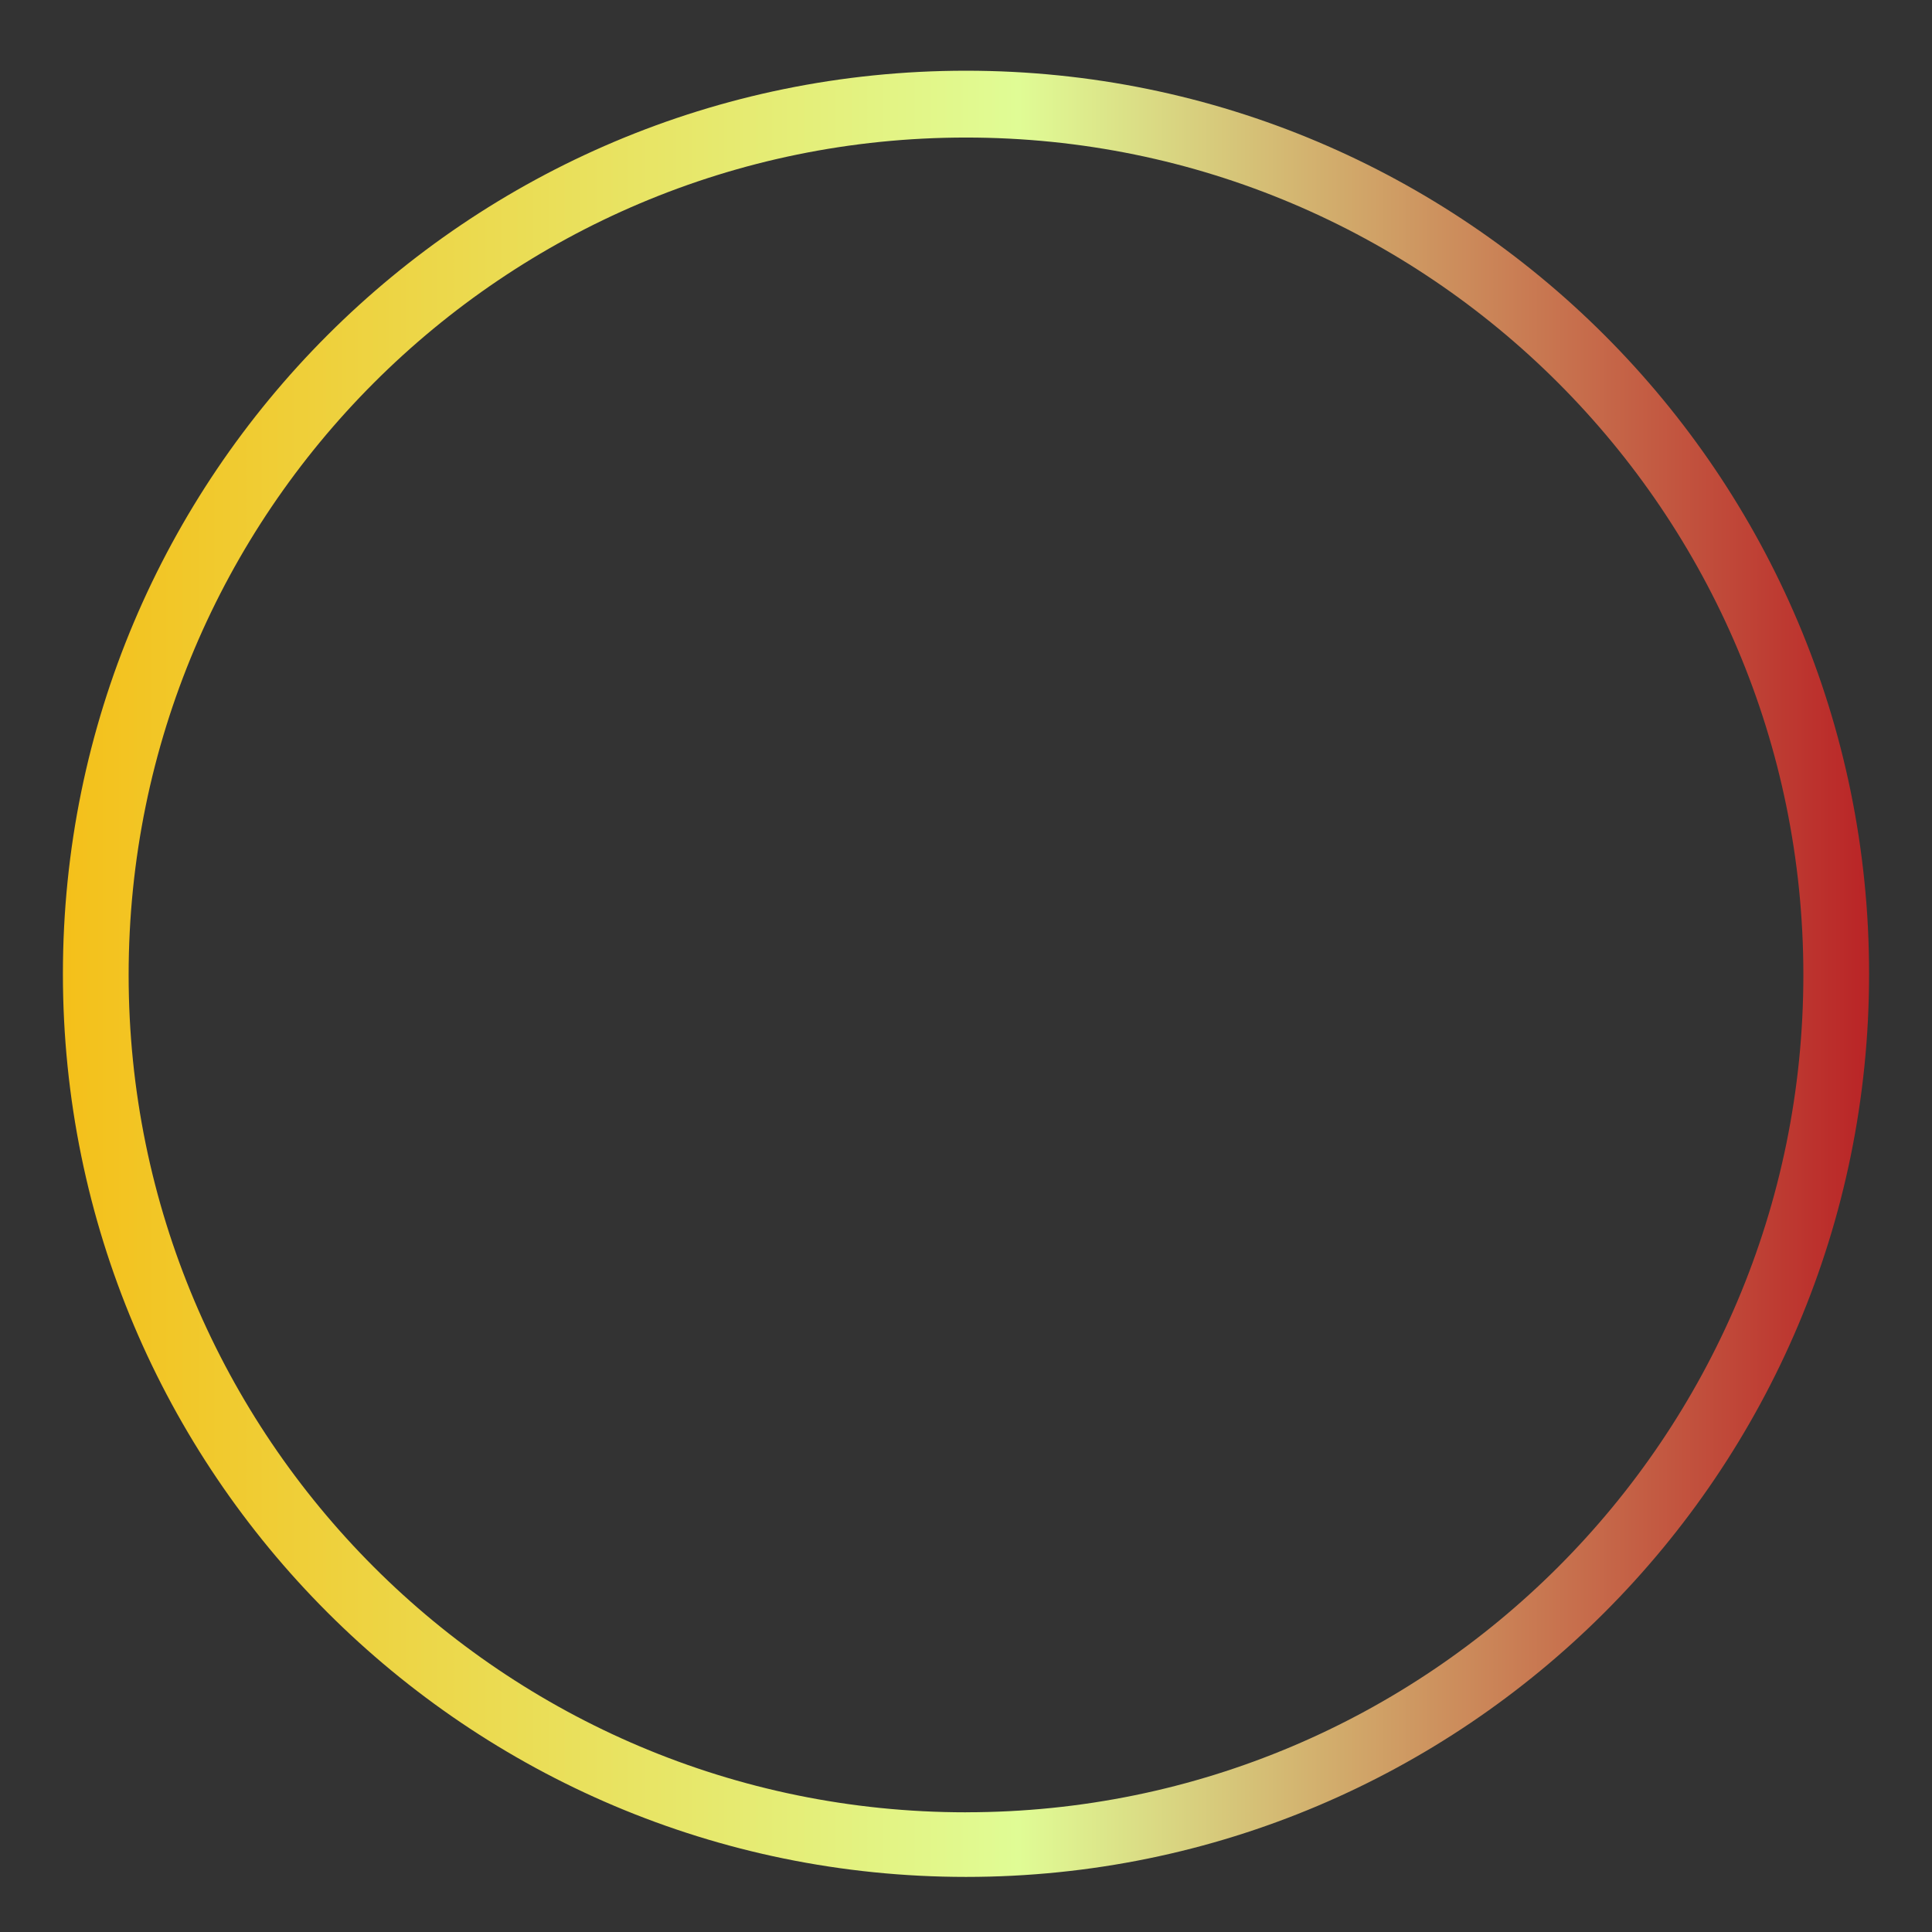
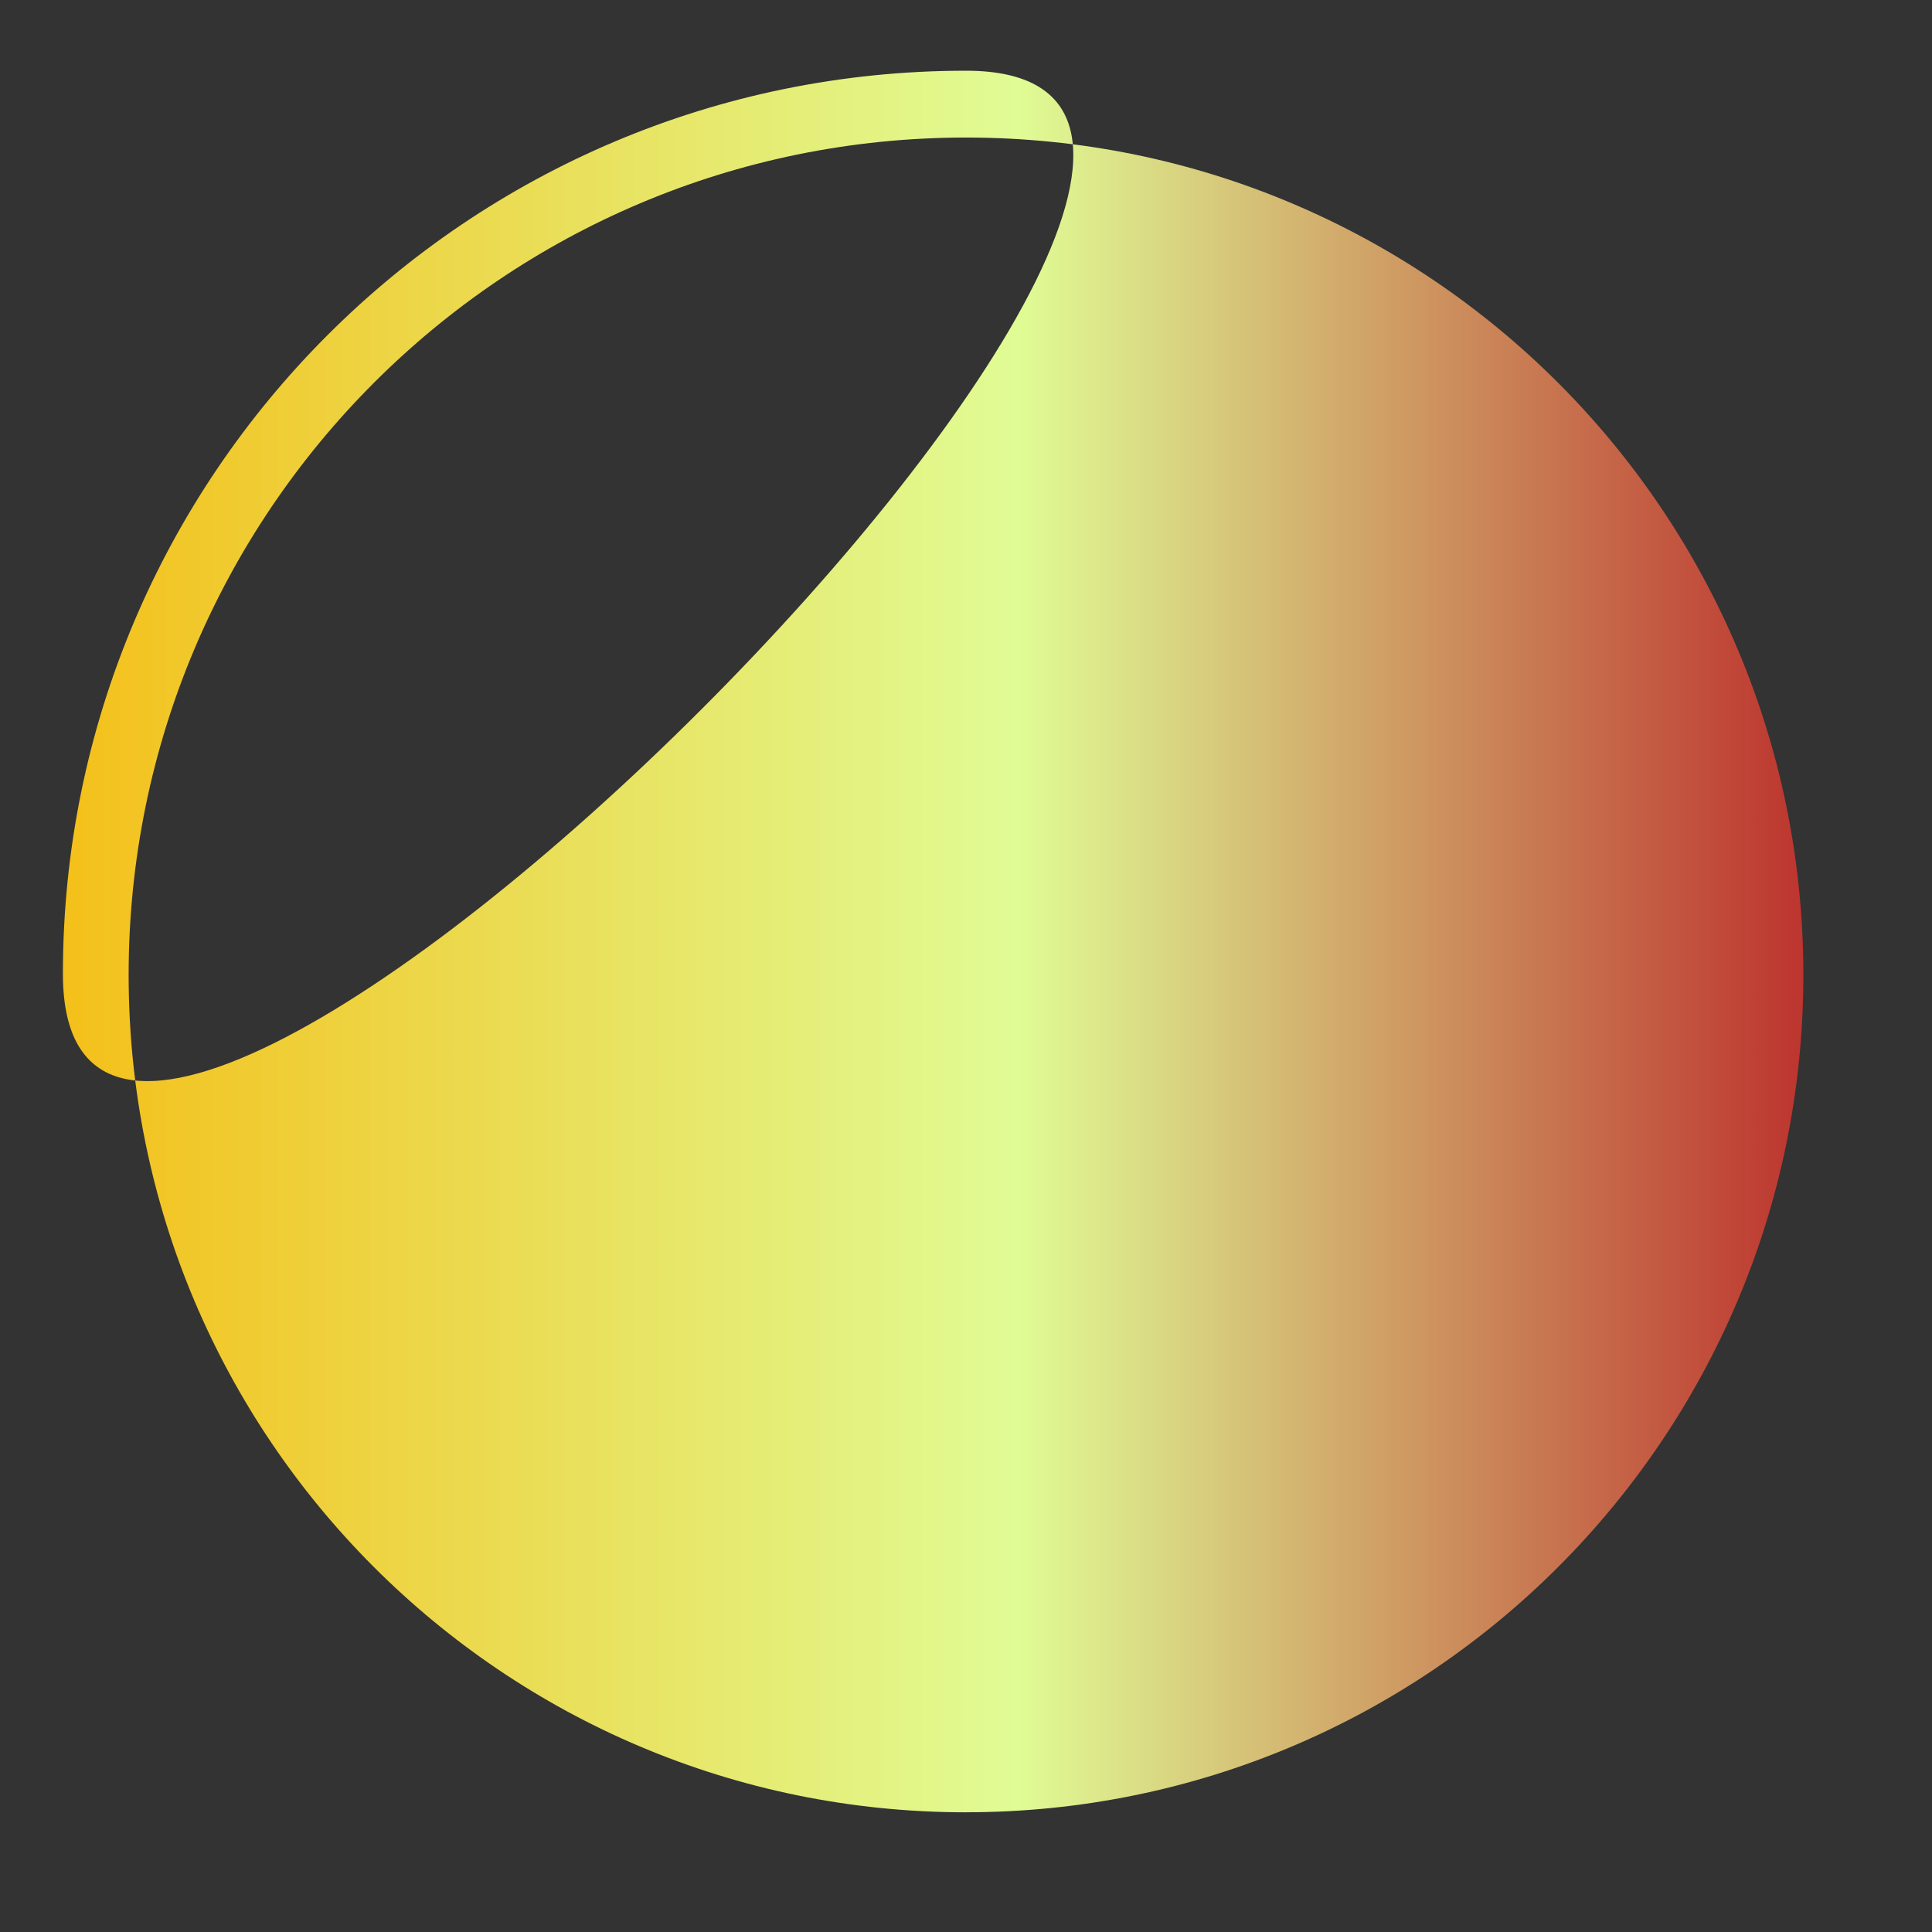
<svg xmlns="http://www.w3.org/2000/svg" id="a" width="512" height="512" viewBox="0 0 512 512">
  <rect x="0" y="0" width="512" height="512" fill="#333333" stroke="none" />
  <defs>
    <style>.c{fill:url(#b);}</style>
    <linearGradient id="b" x1="16.67" y1="258.07" x2="503.81" y2="258.07" gradientUnits="userSpaceOnUse">
      <stop offset="0" stop-color="#f4c01a" />
      <stop offset=".52" stop-color="#e0fc95" />
      <stop offset="1" stop-color="#b81c22" />
    </linearGradient>
  </defs>
-   <path class="c" d="M256,18.74C123.82,18.74,16.67,125.89,16.67,258.07s107.15,239.33,239.33,239.33,239.33-107.15,239.33-239.33S388.18,18.74,256,18.74ZM256,480.28c-122.56,0-221.91-99.35-221.91-221.91S133.44,36.45,256,36.45s221.91,99.35,221.91,221.91-99.35,221.91-221.91,221.91Z" />
+   <path class="c" d="M256,18.74C123.82,18.74,16.67,125.89,16.67,258.07S388.18,18.74,256,18.74ZM256,480.28c-122.56,0-221.91-99.35-221.91-221.91S133.44,36.45,256,36.45s221.91,99.35,221.91,221.91-99.35,221.91-221.91,221.91Z" />
</svg>